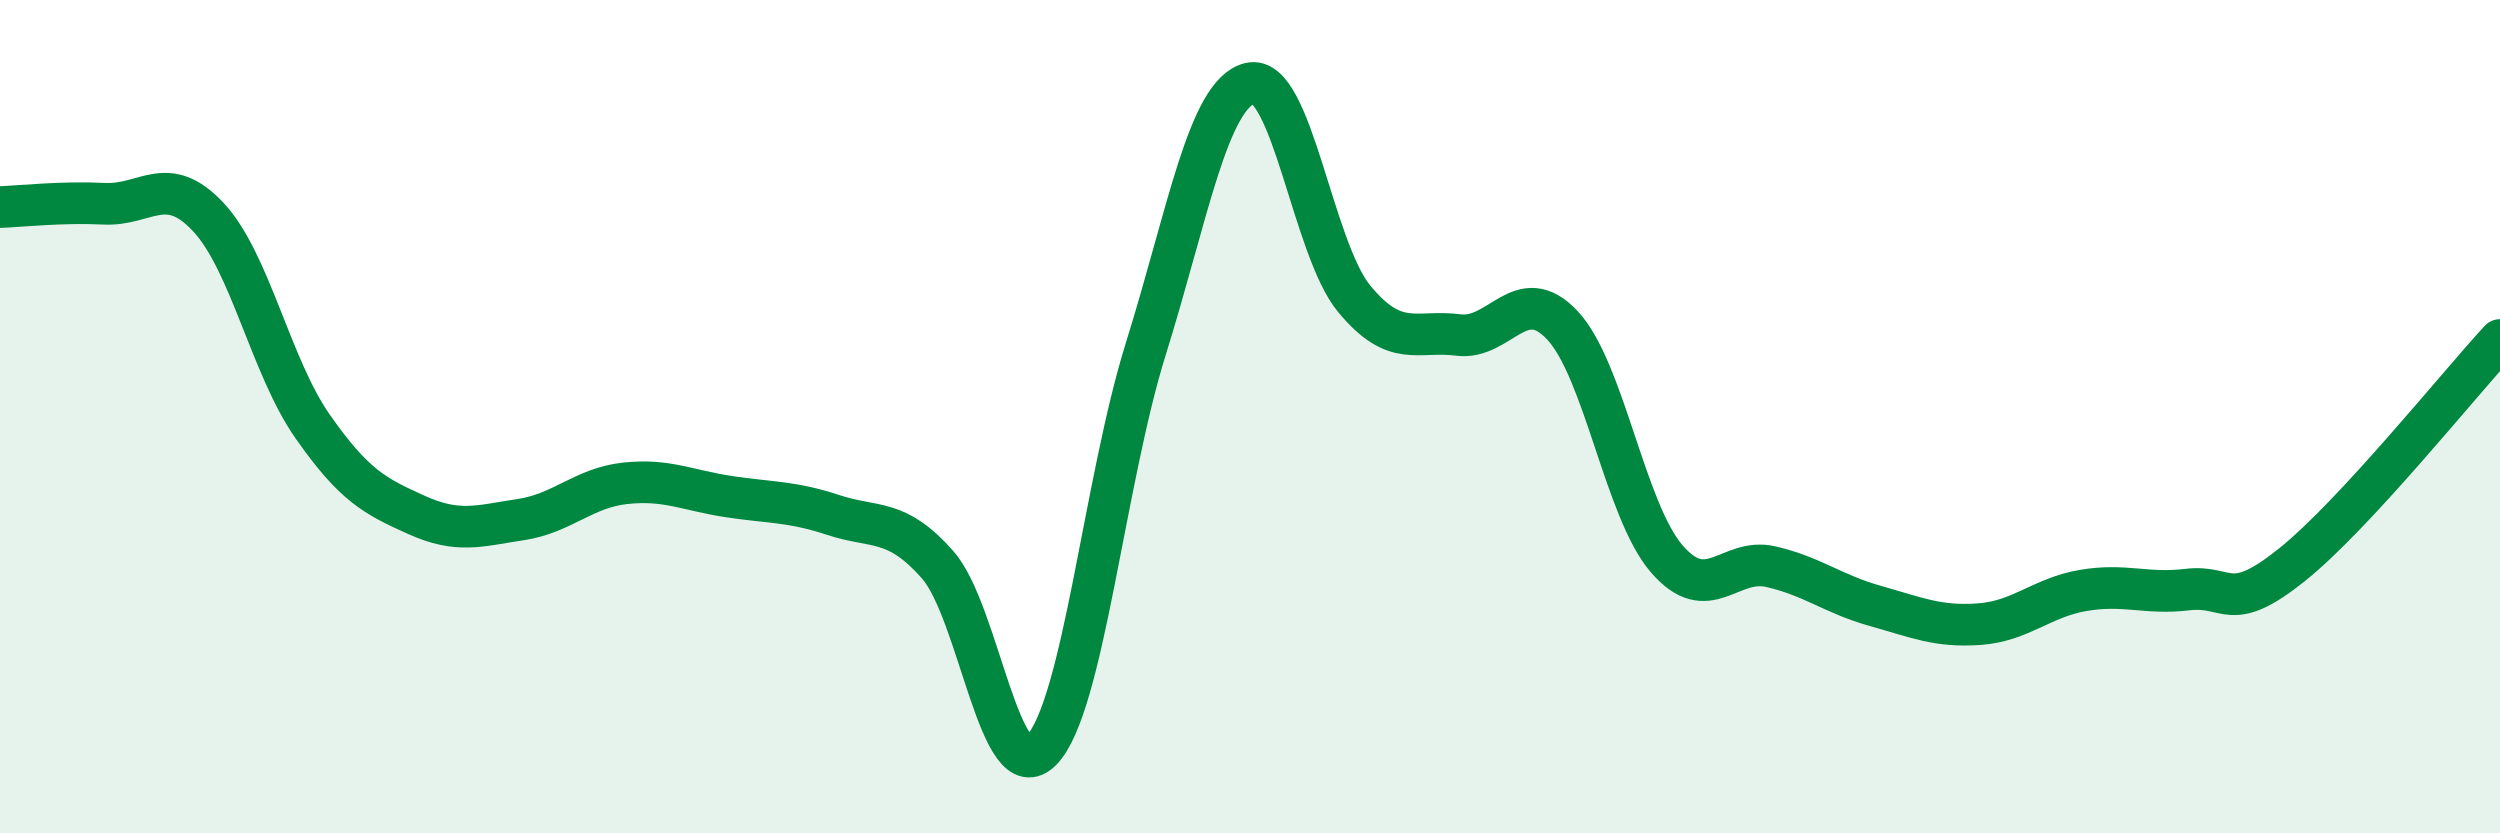
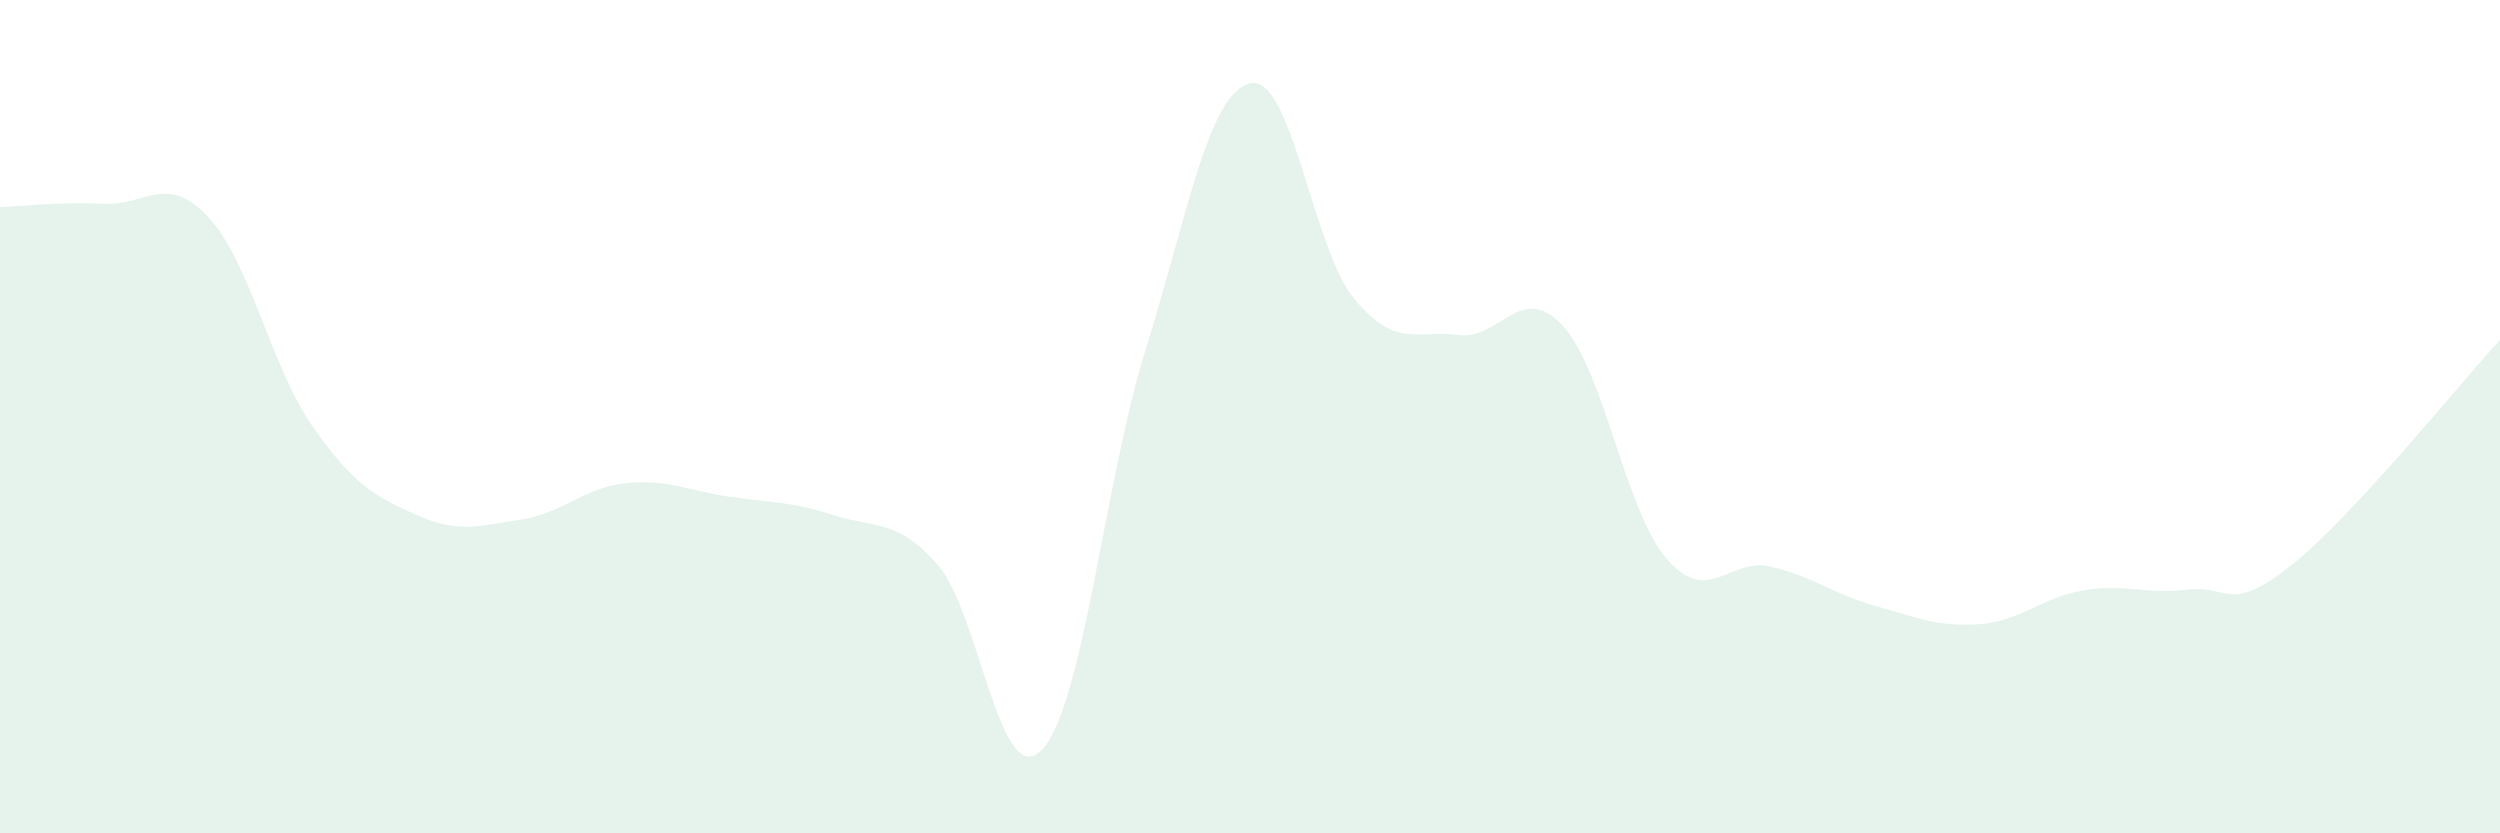
<svg xmlns="http://www.w3.org/2000/svg" width="60" height="20" viewBox="0 0 60 20">
  <path d="M 0,4.97 C 0.5,4.95 1.5,4.84 2.5,4.89 C 3.5,4.94 4,4.14 5,5.21 C 6,6.28 6.5,8.8 7.5,10.23 C 8.5,11.66 9,11.91 10,12.36 C 11,12.81 11.5,12.62 12.5,12.47 C 13.5,12.32 14,11.71 15,11.6 C 16,11.49 16.5,11.77 17.5,11.92 C 18.5,12.07 19,12.03 20,12.36 C 21,12.69 21.5,12.42 22.5,13.55 C 23.5,14.68 24,19.04 25,18 C 26,16.96 26.5,11.57 27.5,8.37 C 28.5,5.17 29,2.24 30,2 C 31,1.76 31.5,5.96 32.5,7.17 C 33.5,8.38 34,7.91 35,8.04 C 36,8.17 36.5,6.74 37.5,7.81 C 38.5,8.88 39,12.25 40,13.41 C 41,14.57 41.5,13.37 42.5,13.6 C 43.5,13.83 44,14.26 45,14.54 C 46,14.82 46.5,15.05 47.5,14.98 C 48.5,14.91 49,14.34 50,14.17 C 51,14 51.5,14.27 52.5,14.15 C 53.5,14.03 53.5,14.76 55,13.56 C 56.5,12.36 59,9.24 60,8.16L60 20L0 20Z" fill="#008740" opacity="0.1" stroke-linecap="round" stroke-linejoin="round" />
-   <path d="M 0,4.97 C 0.5,4.95 1.5,4.84 2.5,4.89 C 3.5,4.94 4,4.14 5,5.21 C 6,6.28 6.5,8.8 7.5,10.23 C 8.5,11.66 9,11.91 10,12.36 C 11,12.81 11.5,12.62 12.5,12.47 C 13.5,12.32 14,11.71 15,11.6 C 16,11.49 16.5,11.77 17.5,11.92 C 18.5,12.07 19,12.03 20,12.36 C 21,12.69 21.5,12.42 22.5,13.55 C 23.5,14.68 24,19.04 25,18 C 26,16.96 26.5,11.57 27.5,8.37 C 28.5,5.17 29,2.24 30,2 C 31,1.76 31.5,5.96 32.5,7.17 C 33.5,8.38 34,7.91 35,8.04 C 36,8.17 36.5,6.74 37.5,7.81 C 38.5,8.88 39,12.25 40,13.41 C 41,14.57 41.5,13.37 42.5,13.6 C 43.5,13.83 44,14.26 45,14.54 C 46,14.82 46.5,15.05 47.5,14.98 C 48.5,14.91 49,14.34 50,14.17 C 51,14 51.5,14.27 52.5,14.15 C 53.5,14.03 53.5,14.76 55,13.56 C 56.5,12.36 59,9.24 60,8.16" stroke="#008740" stroke-width="1" fill="none" stroke-linecap="round" stroke-linejoin="round" />
</svg>